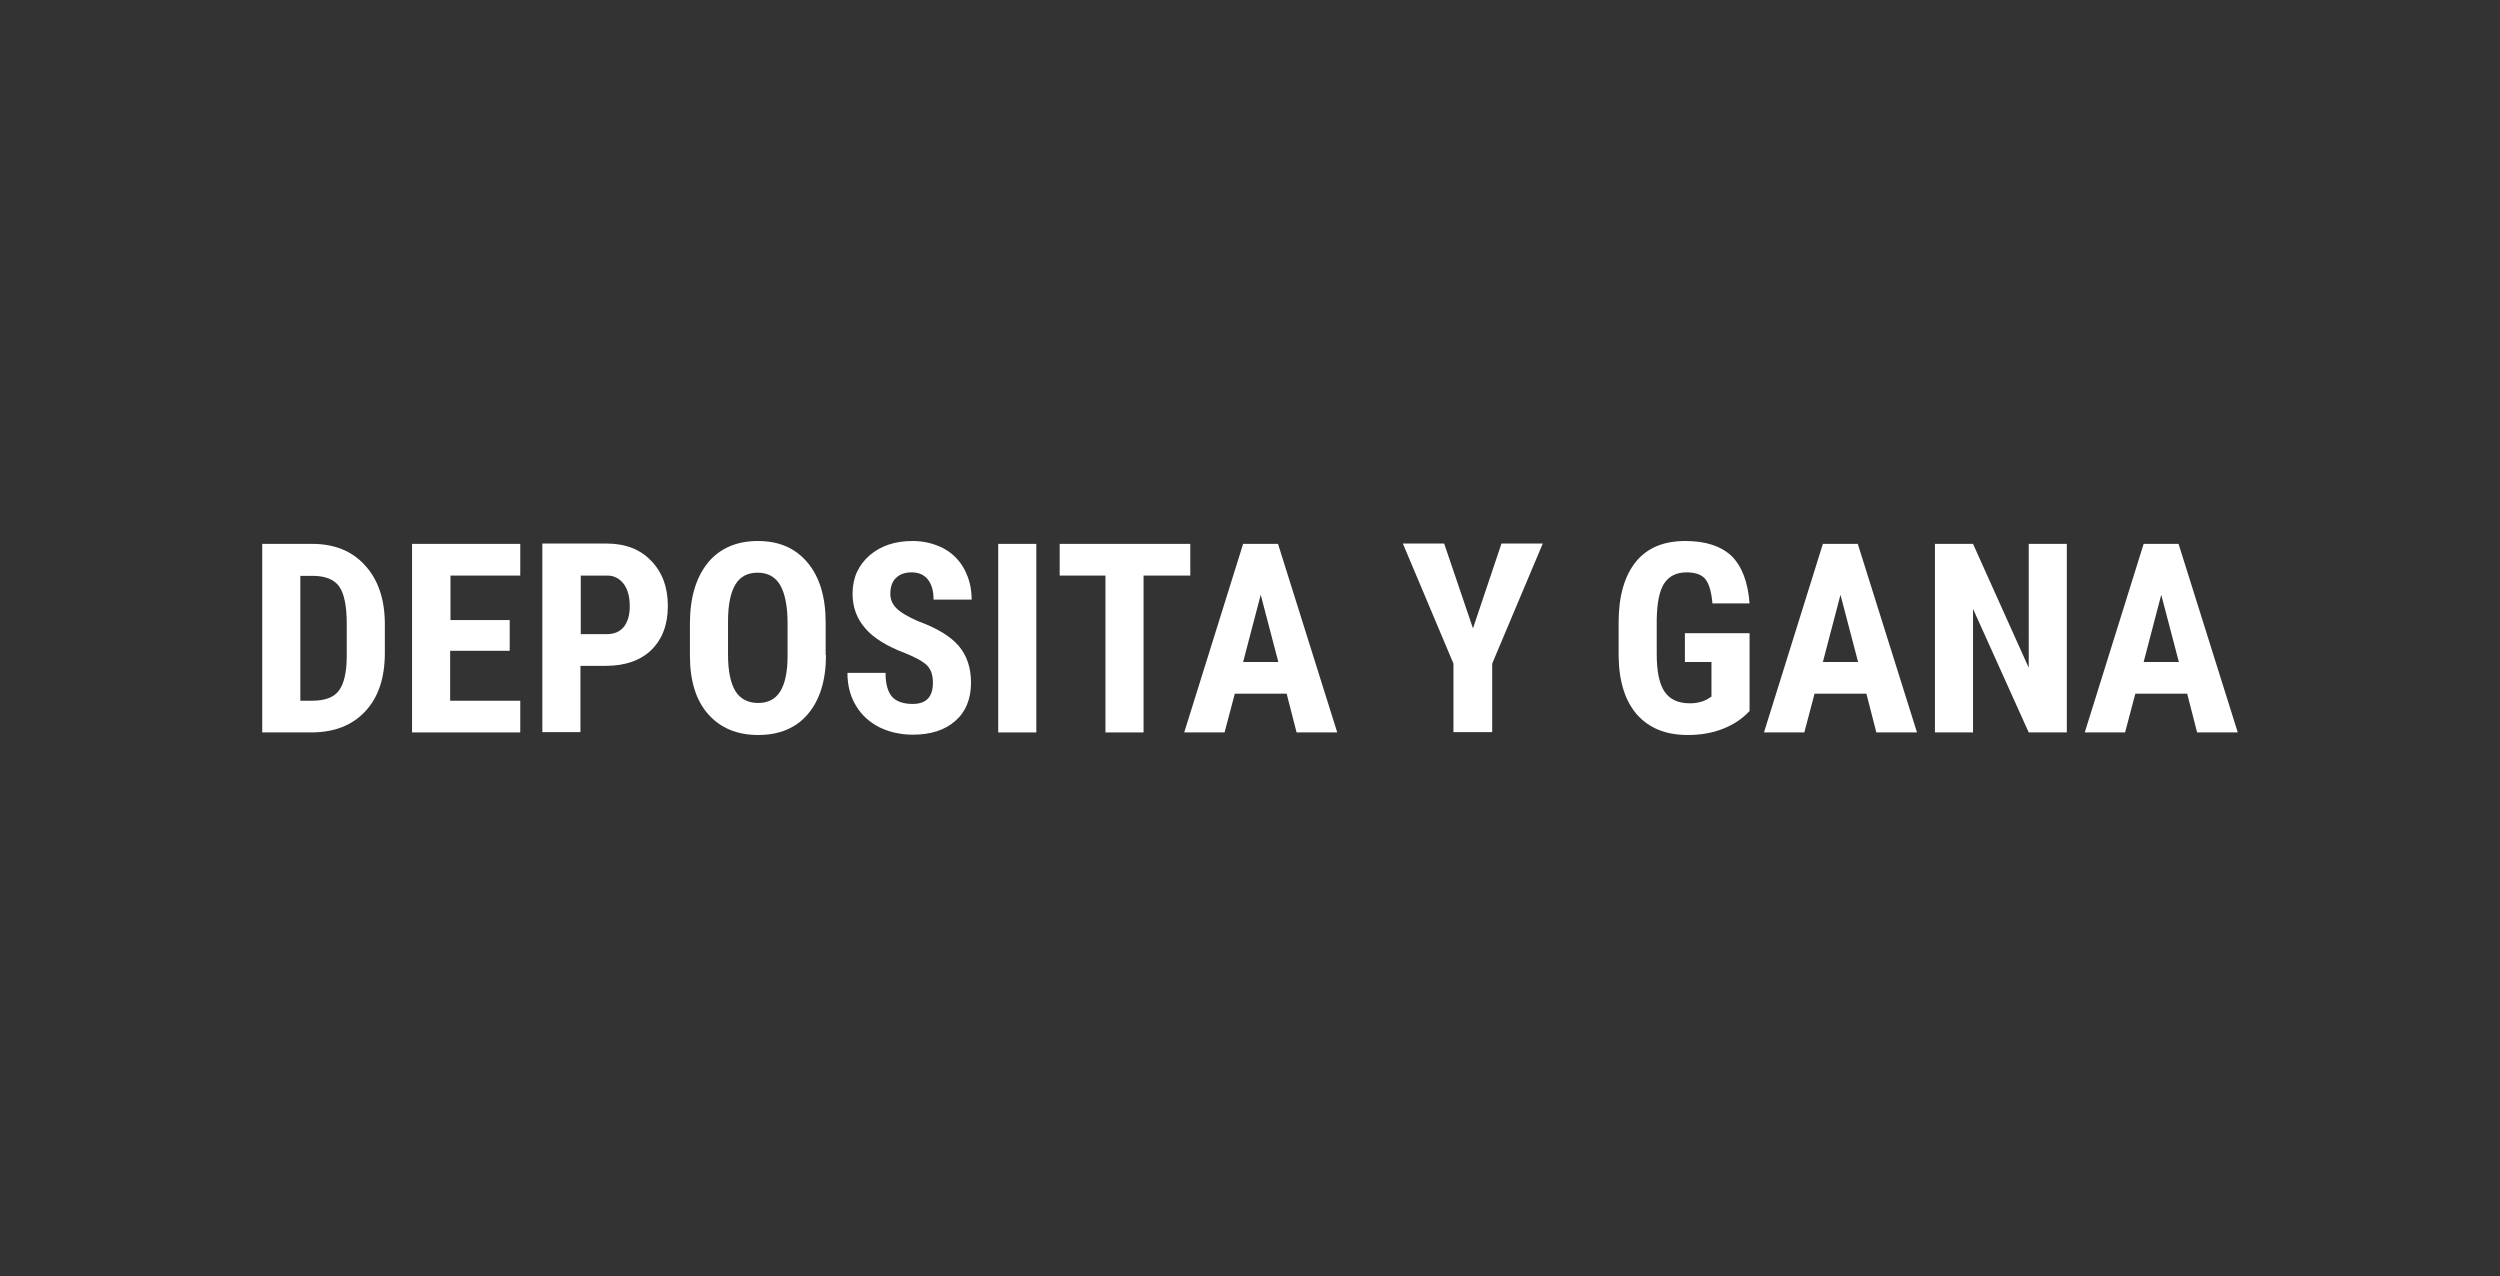
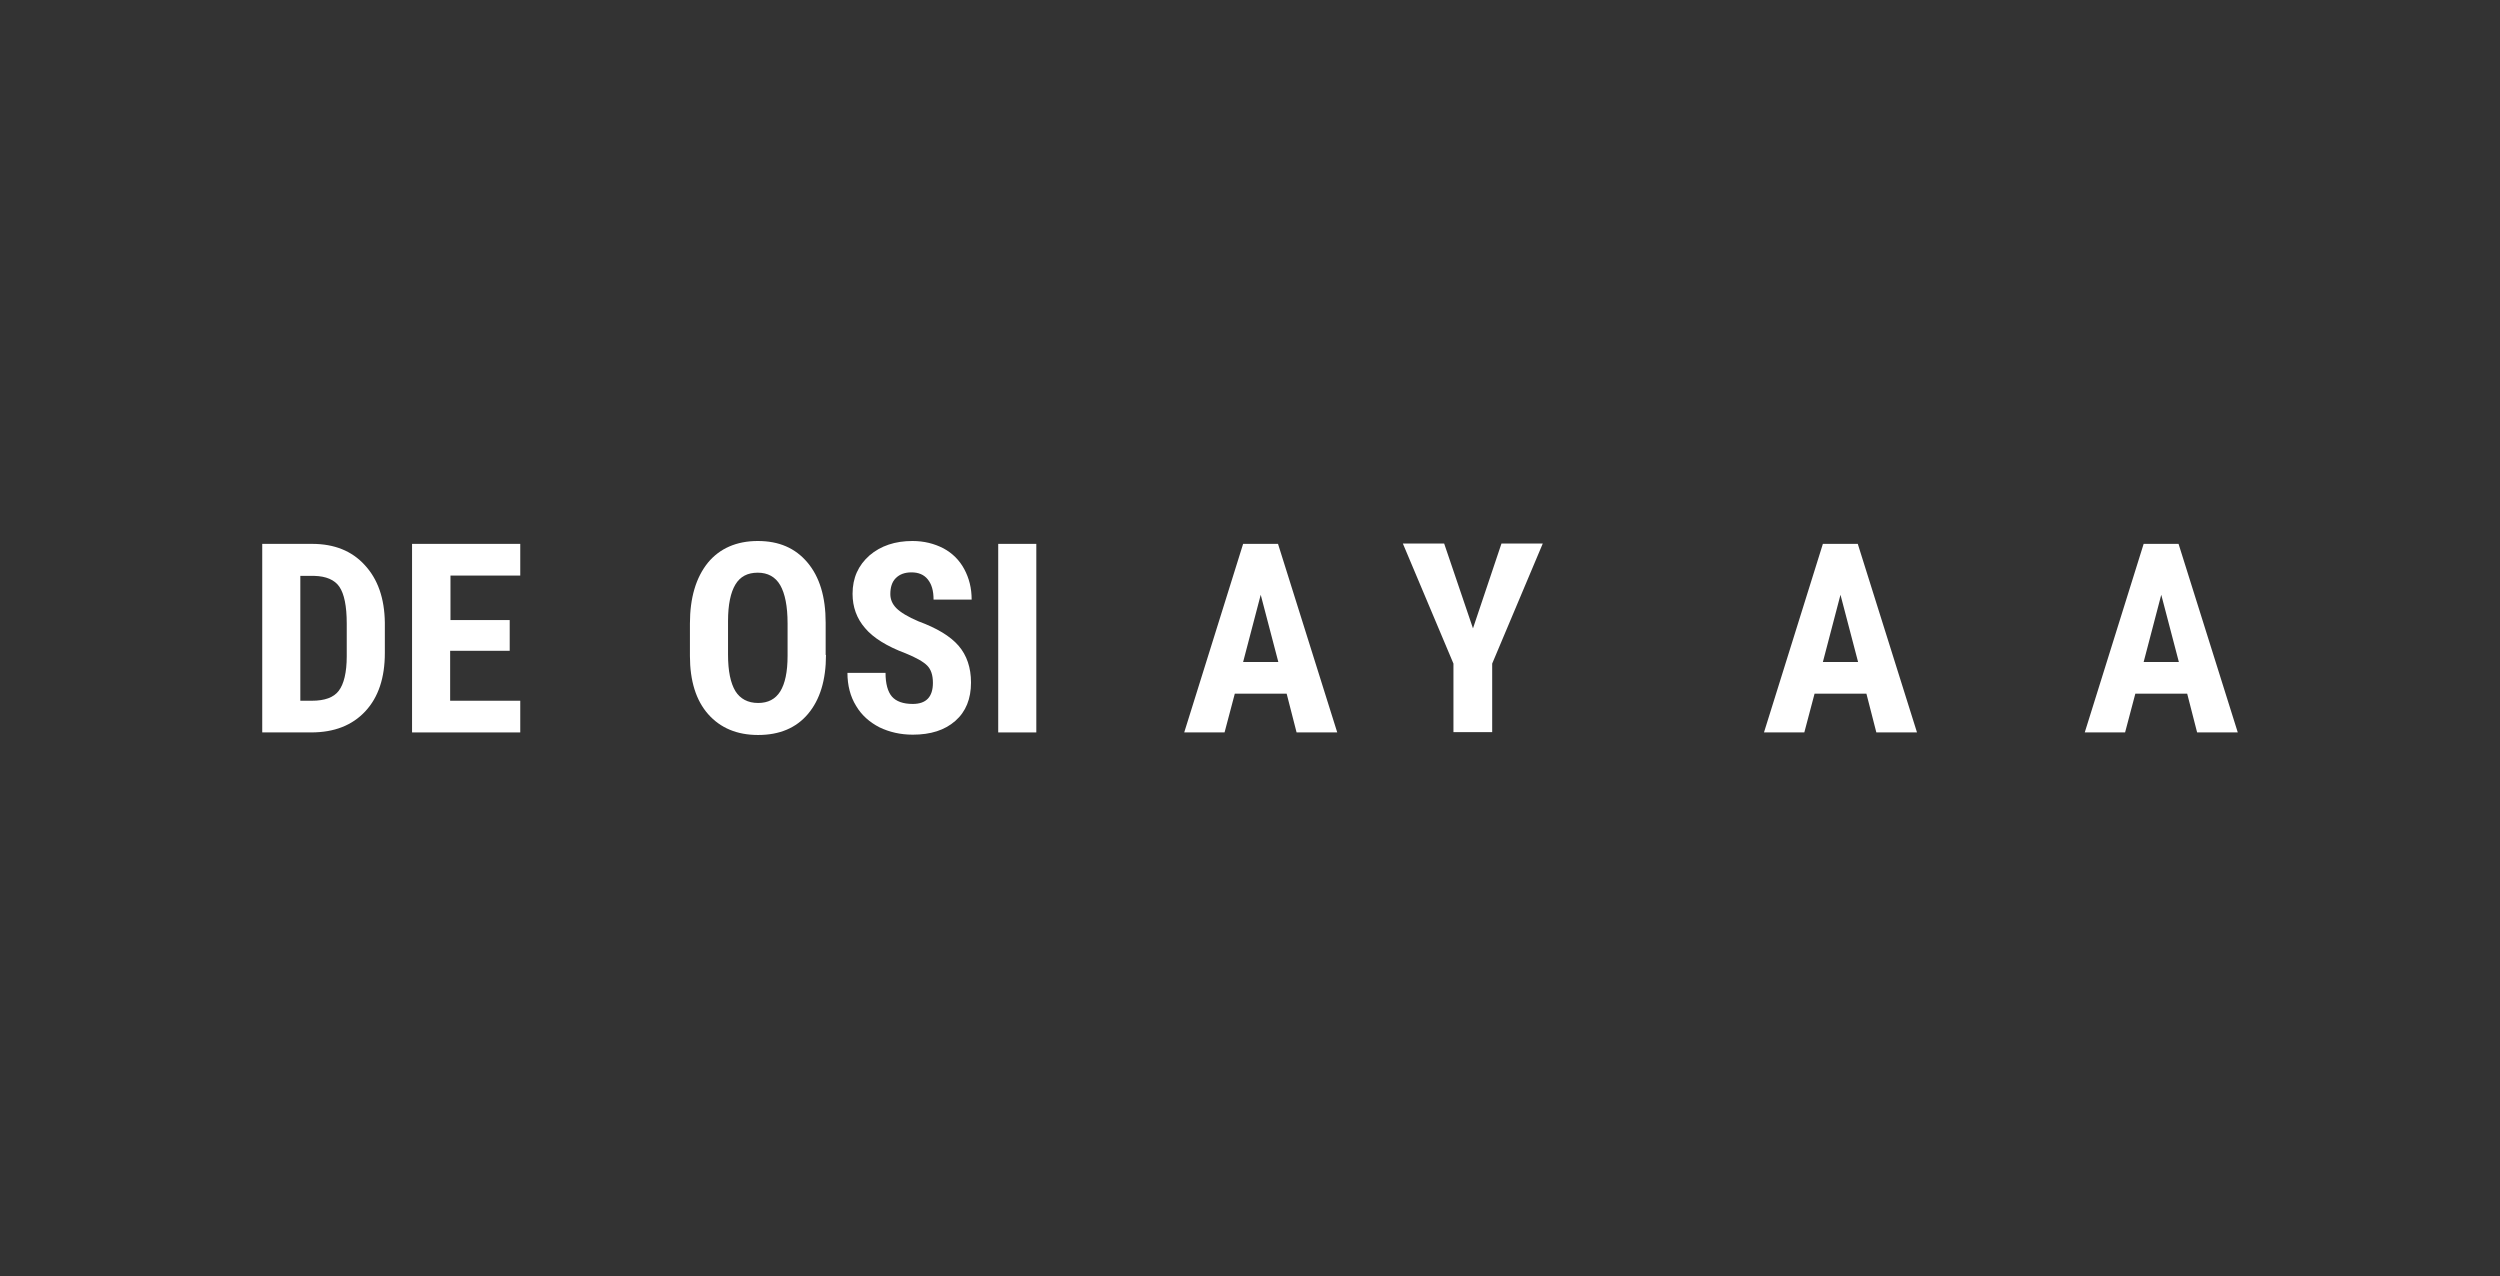
<svg xmlns="http://www.w3.org/2000/svg" id="Layer_1" version="1.1" viewBox="0 0 433 221">
  <rect x="0" y="0" width="433" height="221" fill="#333333" stroke="none" />
  <defs>
    <style>
      .st0 {
        fill: #fff;
      }
    </style>
  </defs>
  <path class="st0" d="M45.419,126.857v-32.658h8.65c3.826,0,6.875,1.22,9.093,3.659,2.273,2.44,3.438,5.766,3.493,9.98v5.268c0,4.269-1.109,7.652-3.382,10.091s-5.378,3.659-9.37,3.659h-8.483ZM52.017,99.688v21.68h1.996c2.218,0,3.77-.554,4.657-1.719.887-1.164,1.386-3.16,1.386-5.988v-5.656c0-3.05-.444-5.157-1.275-6.376s-2.329-1.83-4.325-1.885h-2.44v-.056h0Z" />
  <path class="st0" d="M88.224,112.718h-10.258v8.65h12.143v5.489h-18.741v-32.658h18.741v5.489h-12.087v7.707h10.258v5.323h-.056Z" />
-   <path class="st0" d="M100.533,115.324v11.477h-6.598v-32.658h11.145c3.216,0,5.822.998,7.707,2.994,1.941,1.996,2.883,4.602,2.883,7.818s-.943,5.711-2.828,7.596c-1.885,1.83-4.547,2.772-7.873,2.772h-4.436 0,0ZM100.533,109.835h4.547c1.275,0,2.218-.388,2.939-1.22.665-.832,1.054-1.996,1.054-3.604s-.333-2.939-1.054-3.881-1.663-1.442-2.828-1.442h-4.602v10.147s-.056,0-.056,0Z" />
  <path class="st0" d="M143.06,113.439c0,4.38-1.054,7.763-3.105,10.202s-4.935,3.659-8.65,3.659c-3.659,0-6.543-1.22-8.65-3.604-2.107-2.384-3.16-5.766-3.16-10.091v-5.6c0-4.491,1.054-7.984,3.105-10.535,2.051-2.495,4.99-3.77,8.65-3.77s6.487,1.22,8.594,3.715,3.16,5.933,3.16,10.424v5.6h.056-0ZM136.407,107.949c0-2.939-.444-5.157-1.275-6.598s-2.162-2.162-3.881-2.162c-1.774,0-3.05.665-3.881,2.051s-1.275,3.493-1.275,6.321v5.822c0,2.883.444,4.935,1.275,6.321.832,1.331,2.162,2.051,3.937,2.051,1.719,0,2.994-.665,3.826-1.996.832-1.331,1.275-3.382,1.275-6.155v-5.656 0h0Z" />
  <path class="st0" d="M161.58,118.263c0-1.331-.333-2.329-.998-2.994-.665-.665-1.941-1.386-3.715-2.107-3.271-1.22-5.656-2.717-7.042-4.38-1.442-1.663-2.162-3.659-2.162-5.933,0-2.772.998-4.935,2.939-6.654,1.941-1.663,4.436-2.495,7.43-2.495,1.996,0,3.77.444,5.378,1.275,1.552.832,2.772,2.051,3.604,3.604s1.275,3.271,1.275,5.268h-6.598c0-1.552-.333-2.662-.998-3.493s-1.608-1.22-2.828-1.22c-1.164,0-2.051.333-2.717.998-.665.665-.943,1.608-.943,2.772,0,.887.333,1.719,1.054,2.44.721.721,1.996,1.497,3.826,2.273,3.16,1.164,5.489,2.551,6.931,4.214s2.162,3.826,2.162,6.376c0,2.828-.887,5.046-2.717,6.654s-4.269,2.384-7.374,2.384c-2.107,0-4.048-.444-5.766-1.275-1.719-.887-3.105-2.107-4.048-3.715-.998-1.608-1.497-3.549-1.497-5.711h6.598c0,1.885.388,3.271,1.109,4.103s1.941,1.275,3.604,1.275c2.329,0,3.493-1.22,3.493-3.659l-0-0Z" />
  <path class="st0" d="M179.489,126.857h-6.598v-32.658h6.598v32.658Z" />
-   <path class="st0" d="M206.159,99.688h-8.095v27.169h-6.598v-27.169h-7.929v-5.489h22.622v5.489h0Z" />
  <path class="st0" d="M222.849,120.148h-8.982l-1.774,6.709h-6.986l10.202-32.658h6.044l10.258,32.658h-7.042s-1.719-6.709-1.719-6.709ZM215.308,114.659h6.099l-3.05-11.644-3.05,11.644h0Z" />
  <path class="st0" d="M255.119,108.837l4.935-14.693h7.153l-8.761,20.793v11.866h-6.709v-11.866l-8.761-20.793h7.153l4.99,14.693h-0Z" />
-   <path class="st0" d="M303.025,123.142c-1.275,1.386-2.828,2.384-4.658,3.105-1.83.721-3.881,1.054-6.044,1.054-3.77,0-6.654-1.164-8.761-3.493-2.051-2.329-3.16-5.711-3.216-10.147v-5.877c0-4.491.998-7.984,2.939-10.424,1.941-2.44,4.824-3.659,8.594-3.659,3.549,0,6.21.887,8.04,2.606,1.774,1.774,2.828,4.491,3.105,8.206h-6.432c-.166-2.051-.61-3.493-1.275-4.269s-1.774-1.109-3.216-1.109c-1.774,0-3.05.665-3.881,1.941s-1.22,3.382-1.275,6.21v5.988c0,2.994.444,5.157,1.331,6.487.887,1.331,2.329,2.051,4.38,2.051,1.275,0,2.329-.277,3.16-.776l.61-.388v-5.988h-4.602v-4.99h11.2v13.474h0Z" />
  <path class="st0" d="M323.263,120.148h-8.982l-1.774,6.709h-6.986l10.202-32.658h6.044l10.258,32.658h-7.042l-1.719-6.709h0ZM315.722,114.659h6.099l-3.05-11.644-3.05,11.644h0Z" />
-   <path class="st0" d="M357.973,126.857h-6.598l-9.648-21.402v21.402h-6.598v-32.658h6.598l9.648,21.458v-21.458h6.598v32.658Z" />
  <path class="st0" d="M378.821,120.148h-8.982l-1.774,6.709h-6.986l10.202-32.658h6.044l10.258,32.658h-7.042l-1.719-6.709h0ZM371.28,114.659h6.099l-3.05-11.644-3.05,11.644h0Z" />
</svg>